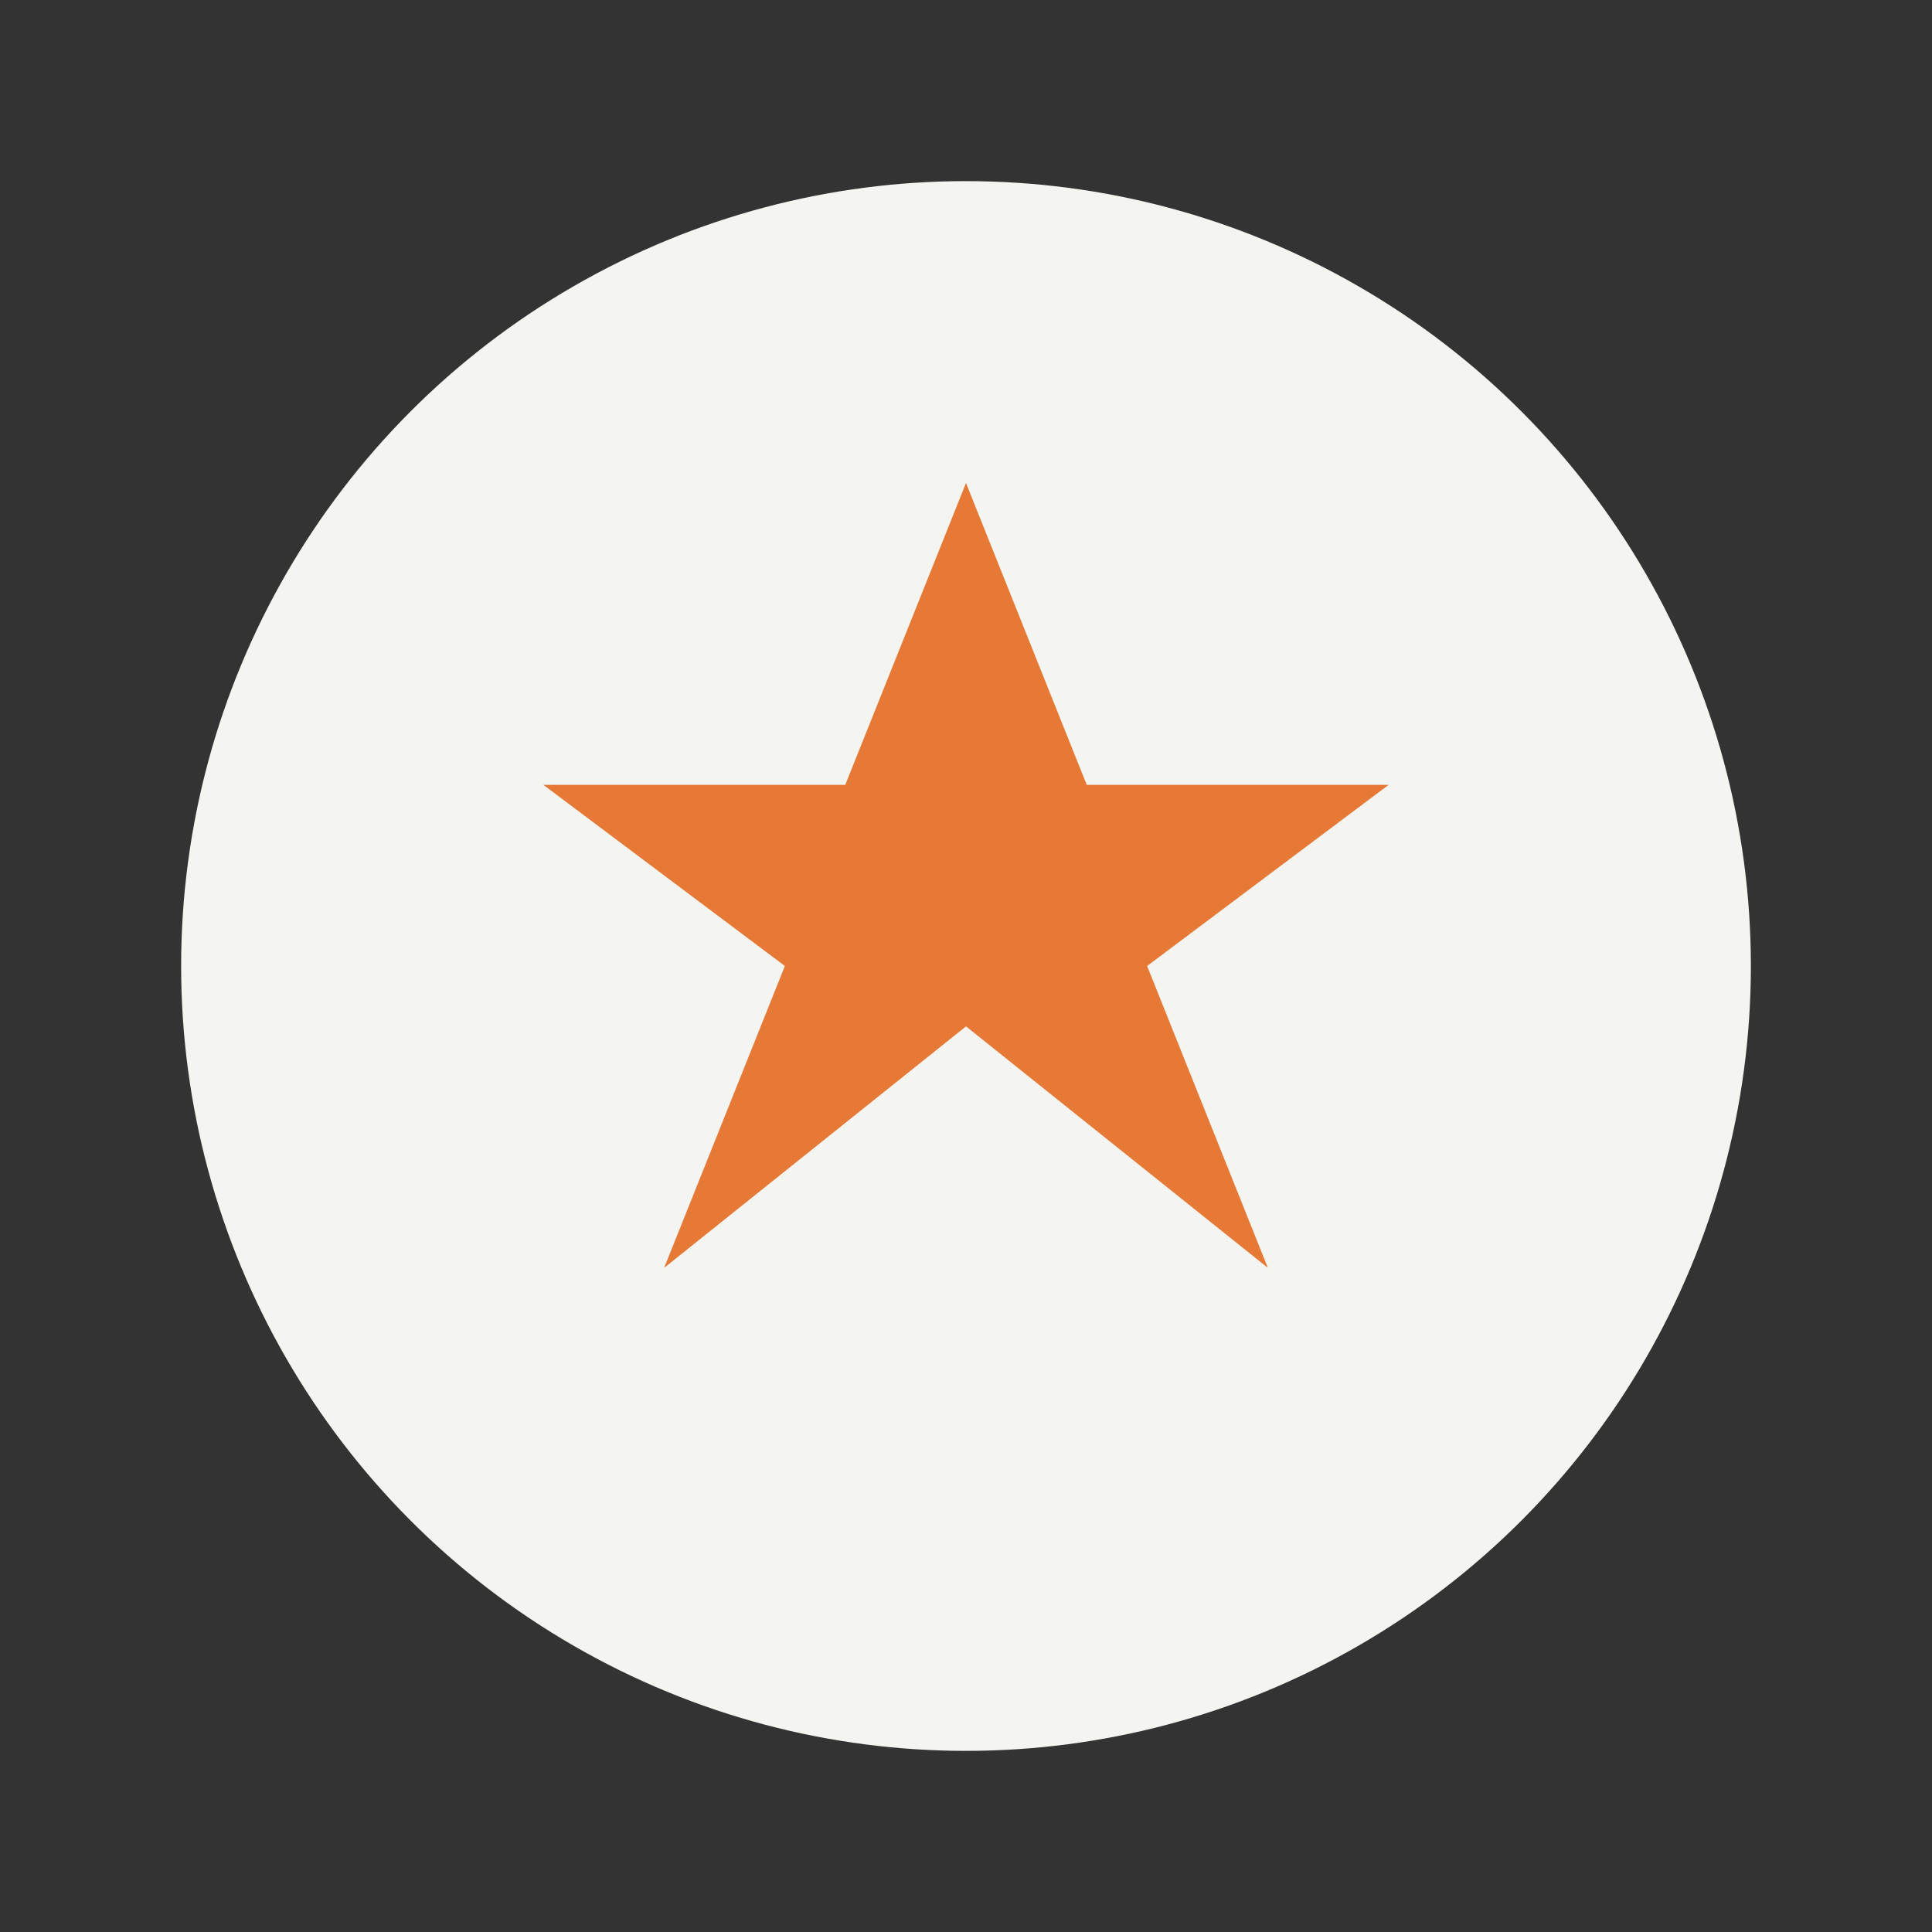
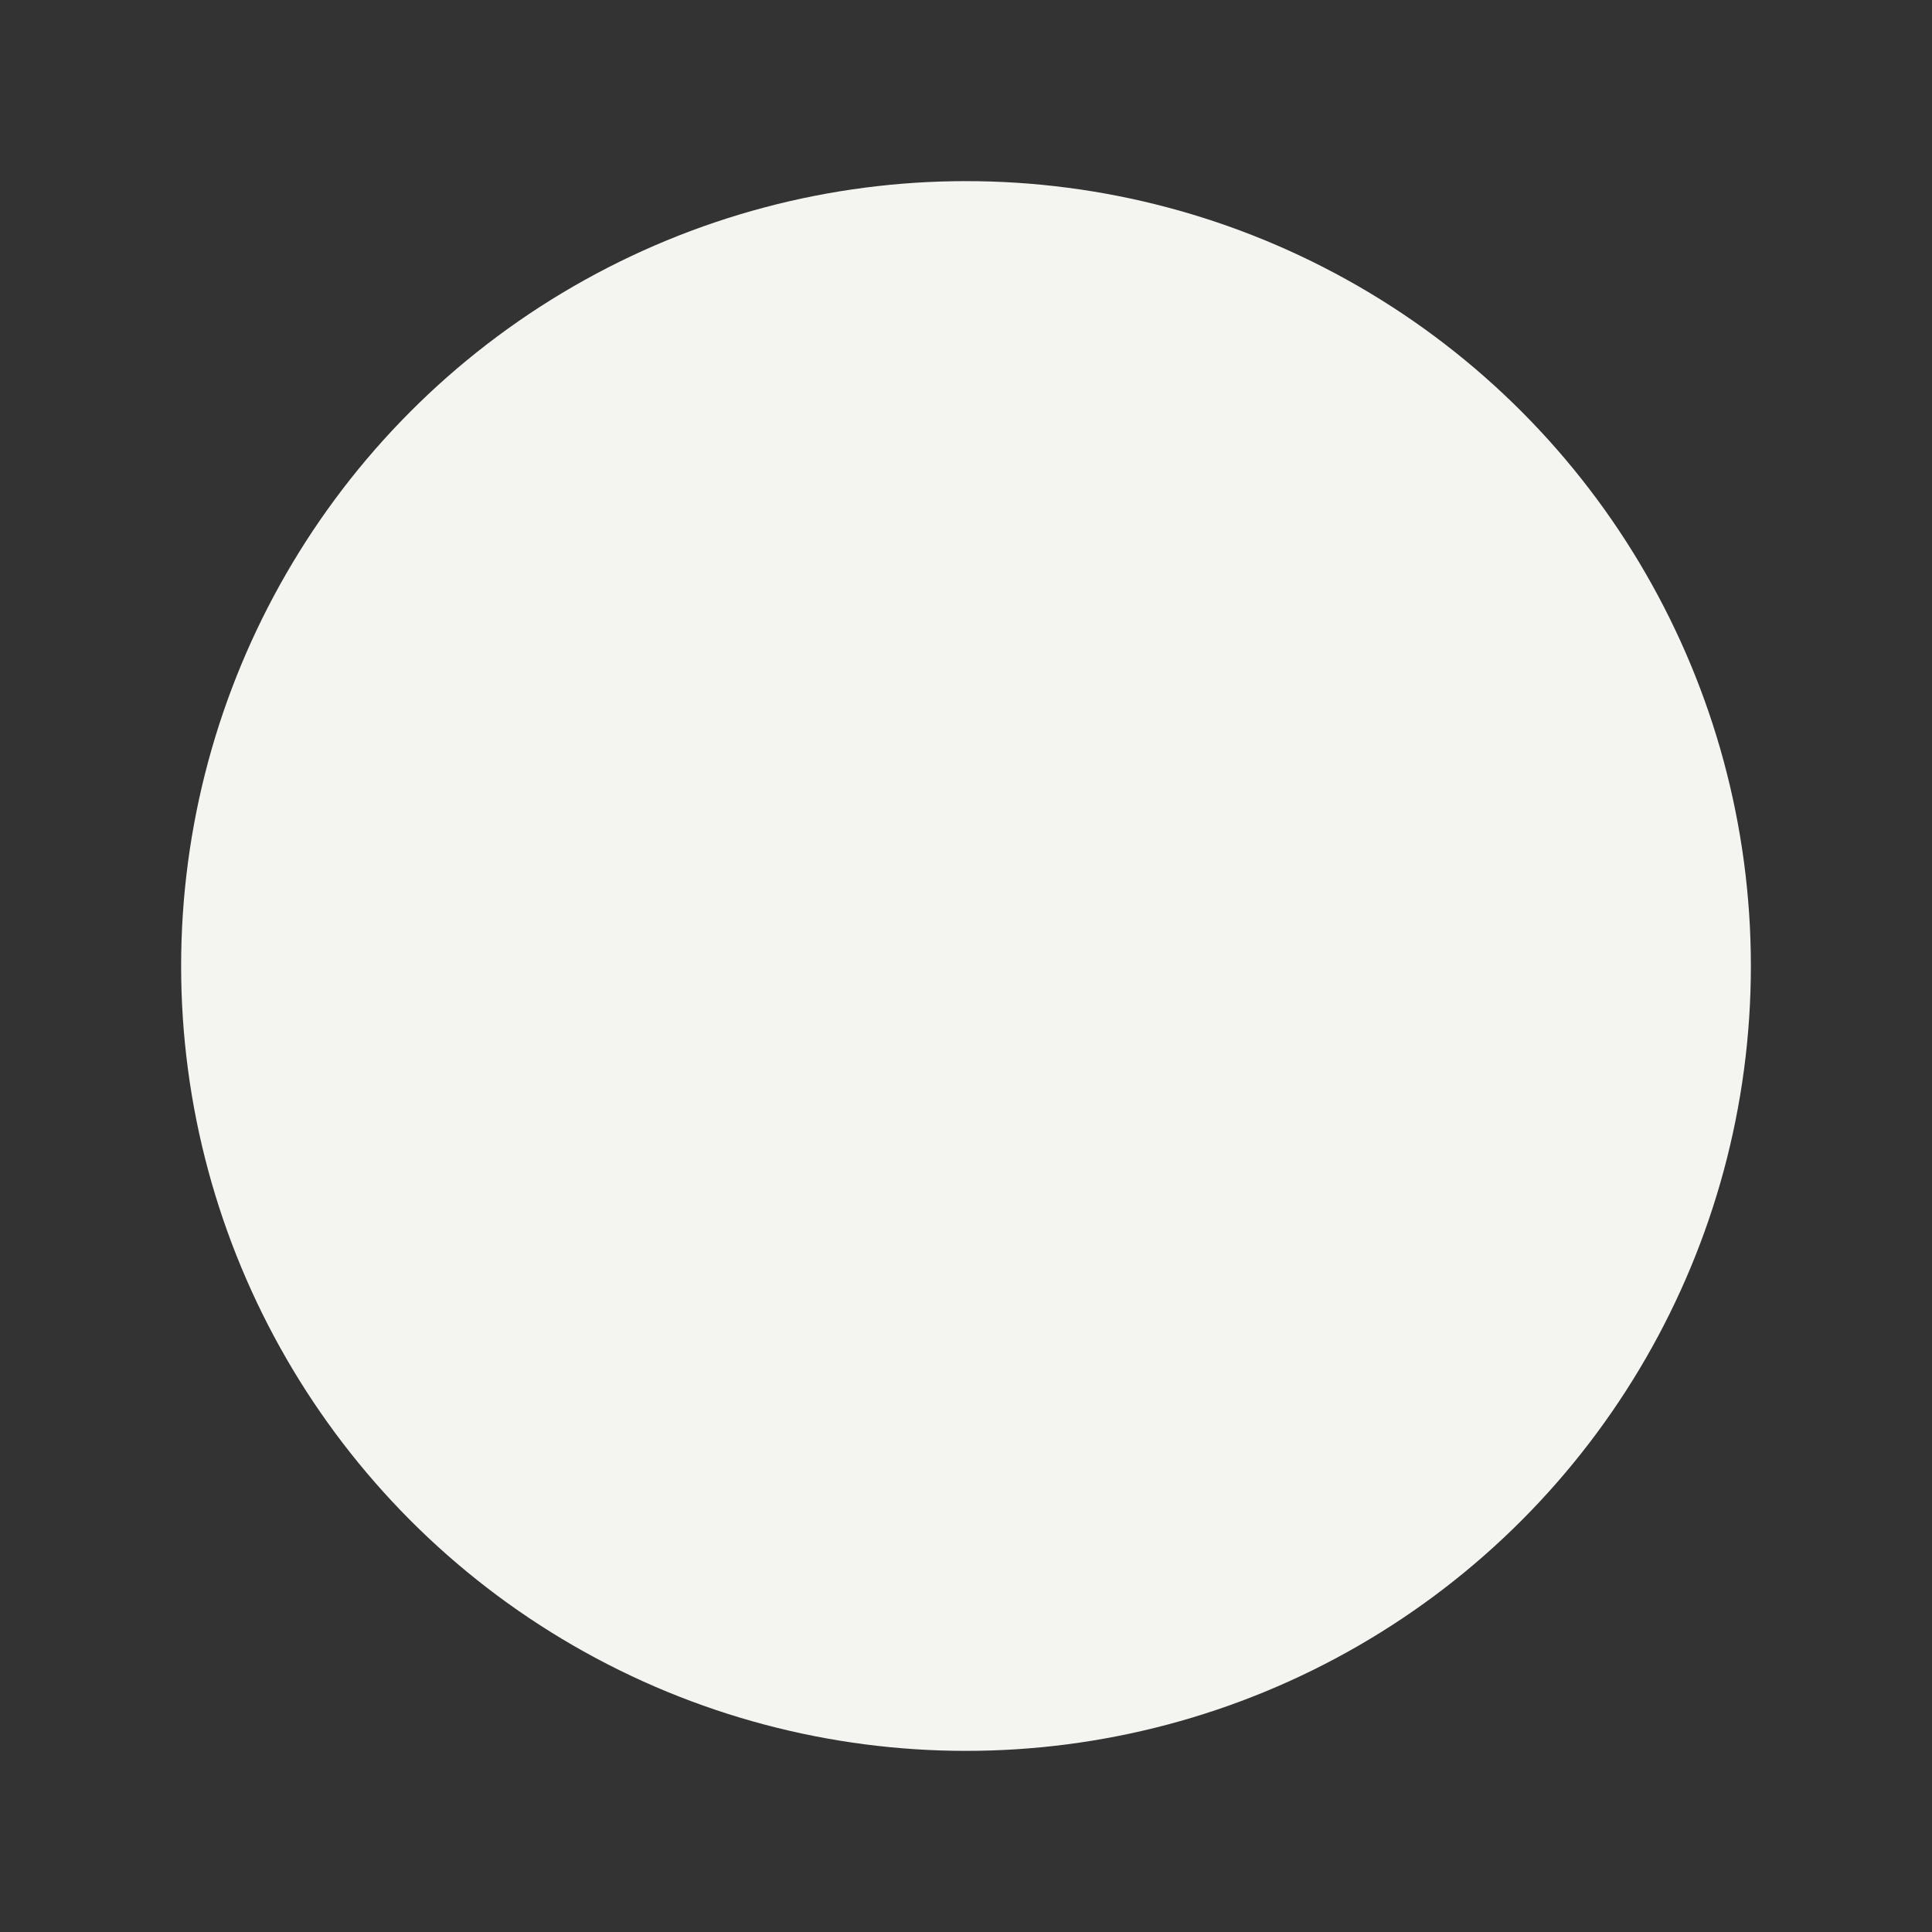
<svg xmlns="http://www.w3.org/2000/svg" width="32" height="32" viewBox="0 0 32 32">
  <rect x="0" y="0" width="32" height="32" fill="#333333" stroke="none" />
  <circle cx="16" cy="16" r="13" fill="#F4F4F0" />
-   <path d="M16 8l2 5h5l-4 3 2 5-5-4-5 4 2-5-4-3h5z" fill="#E77936" />
</svg>